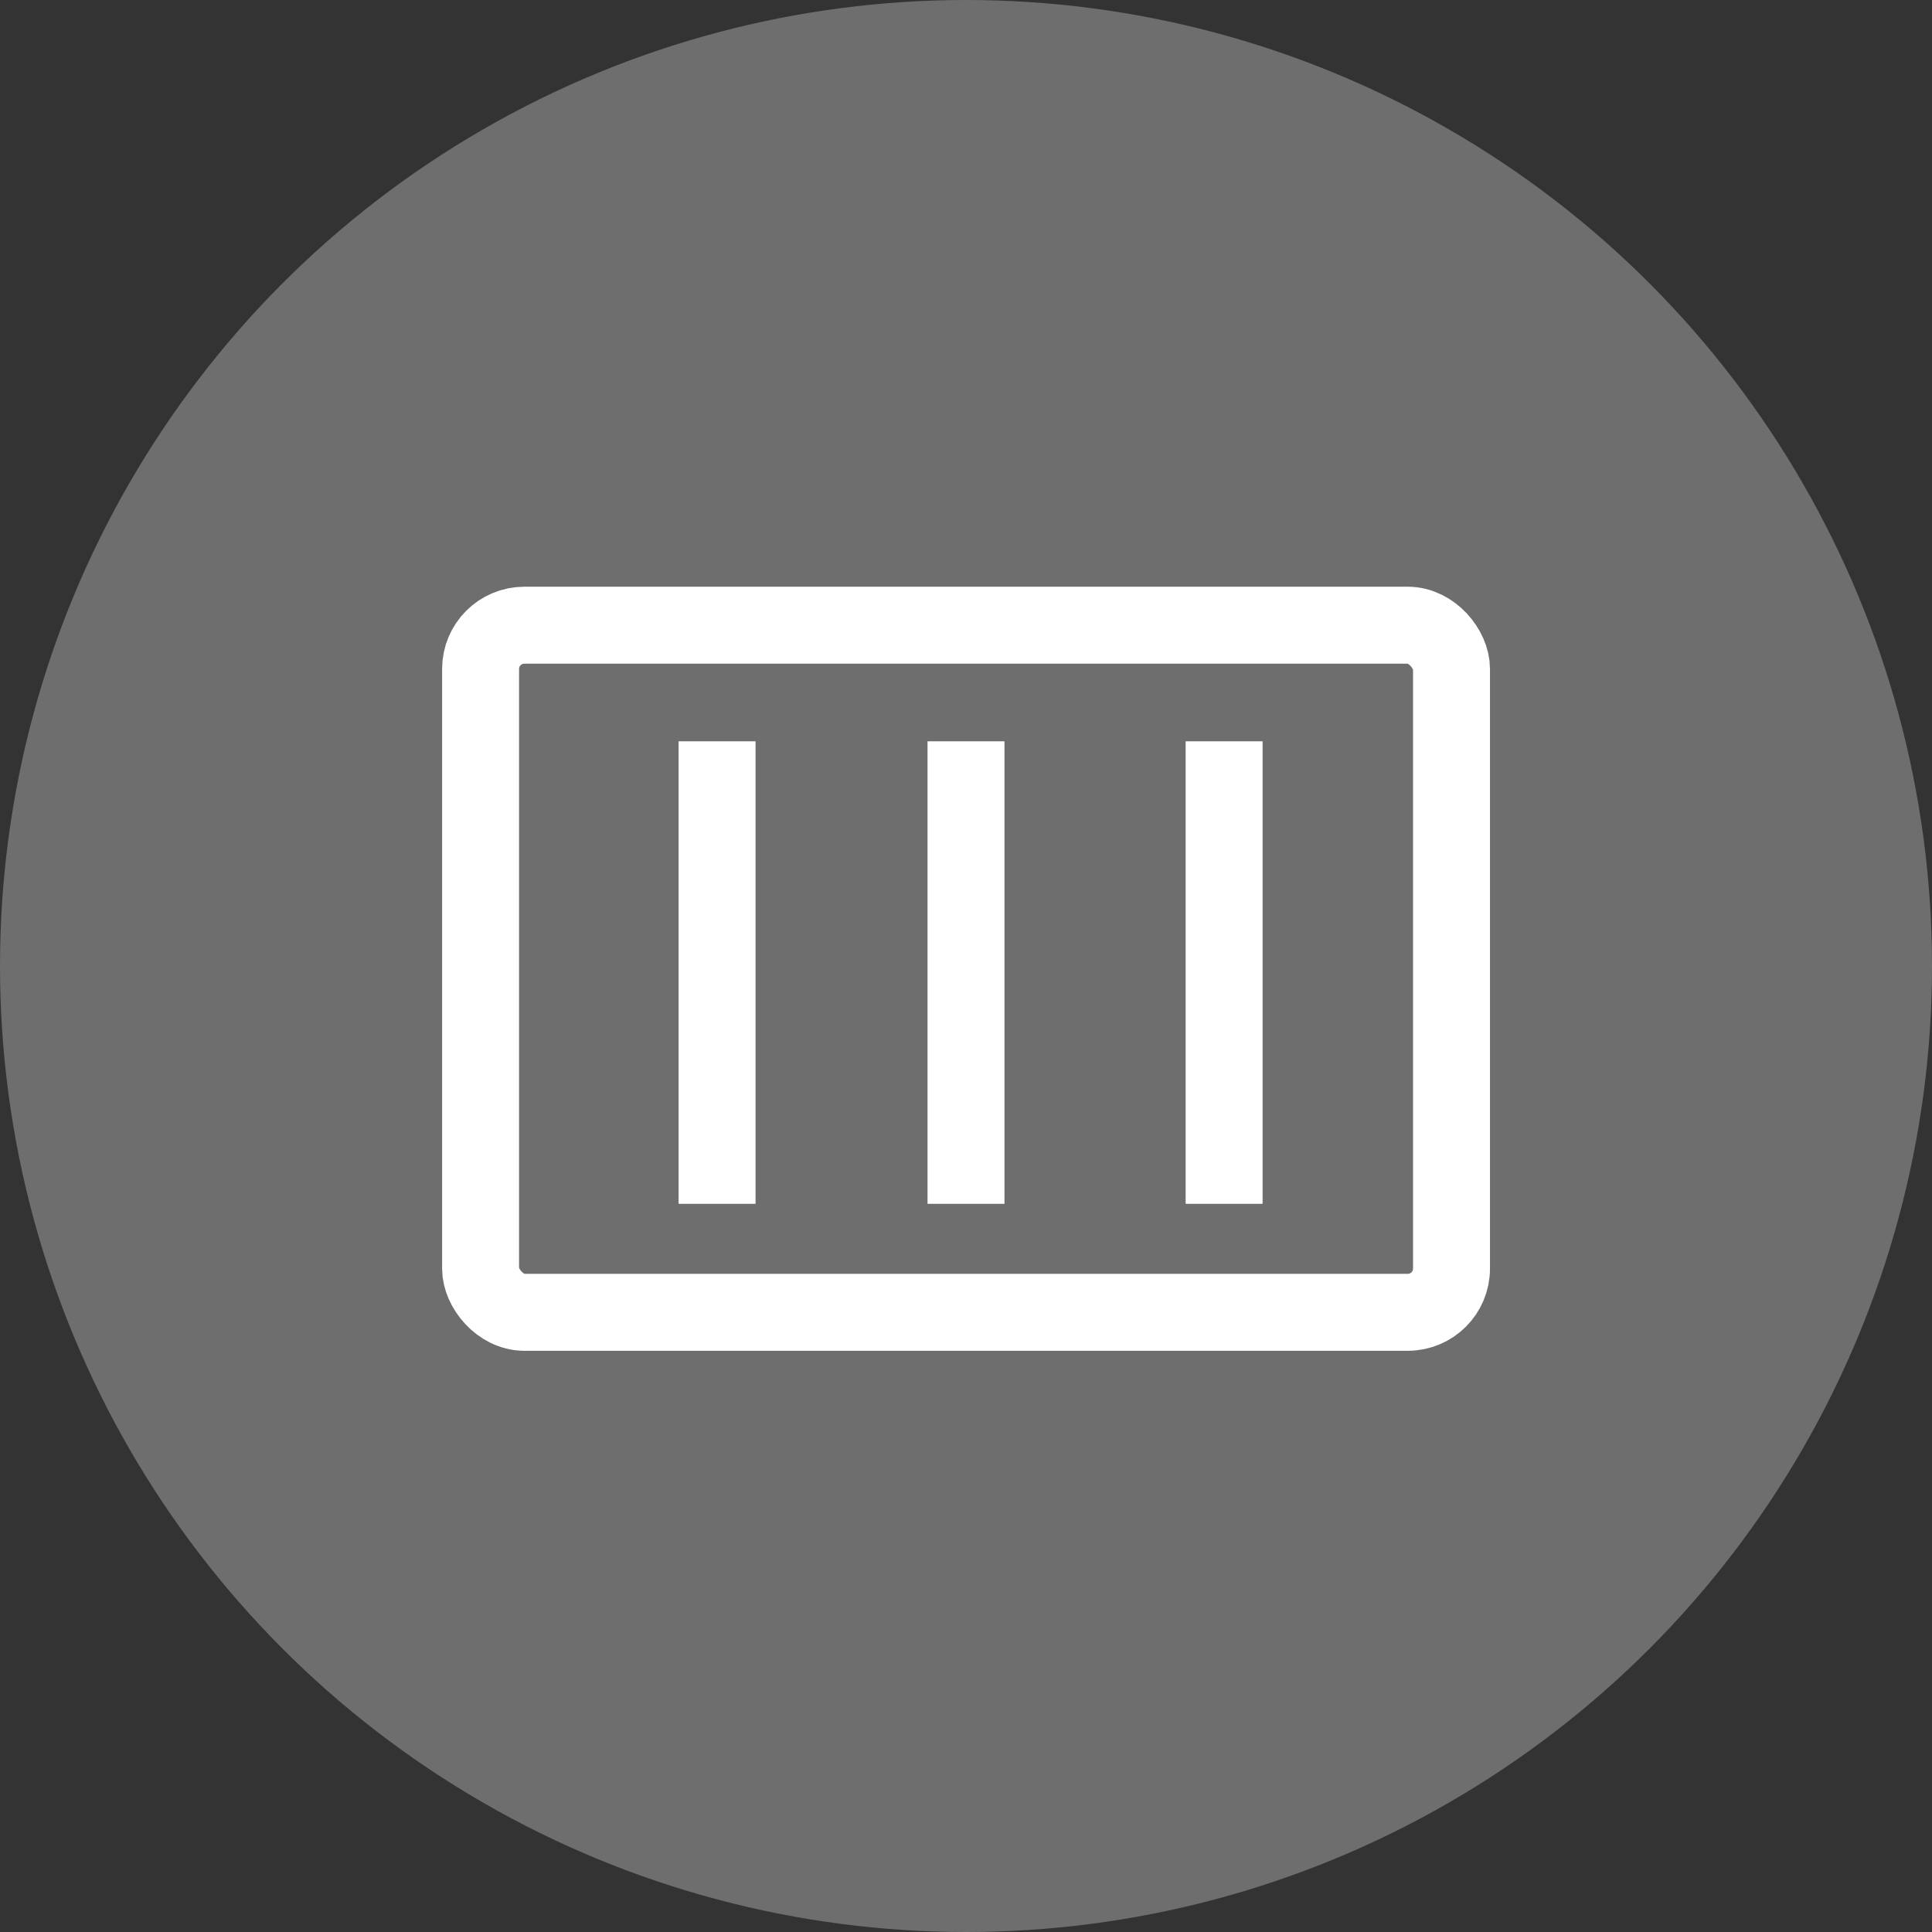
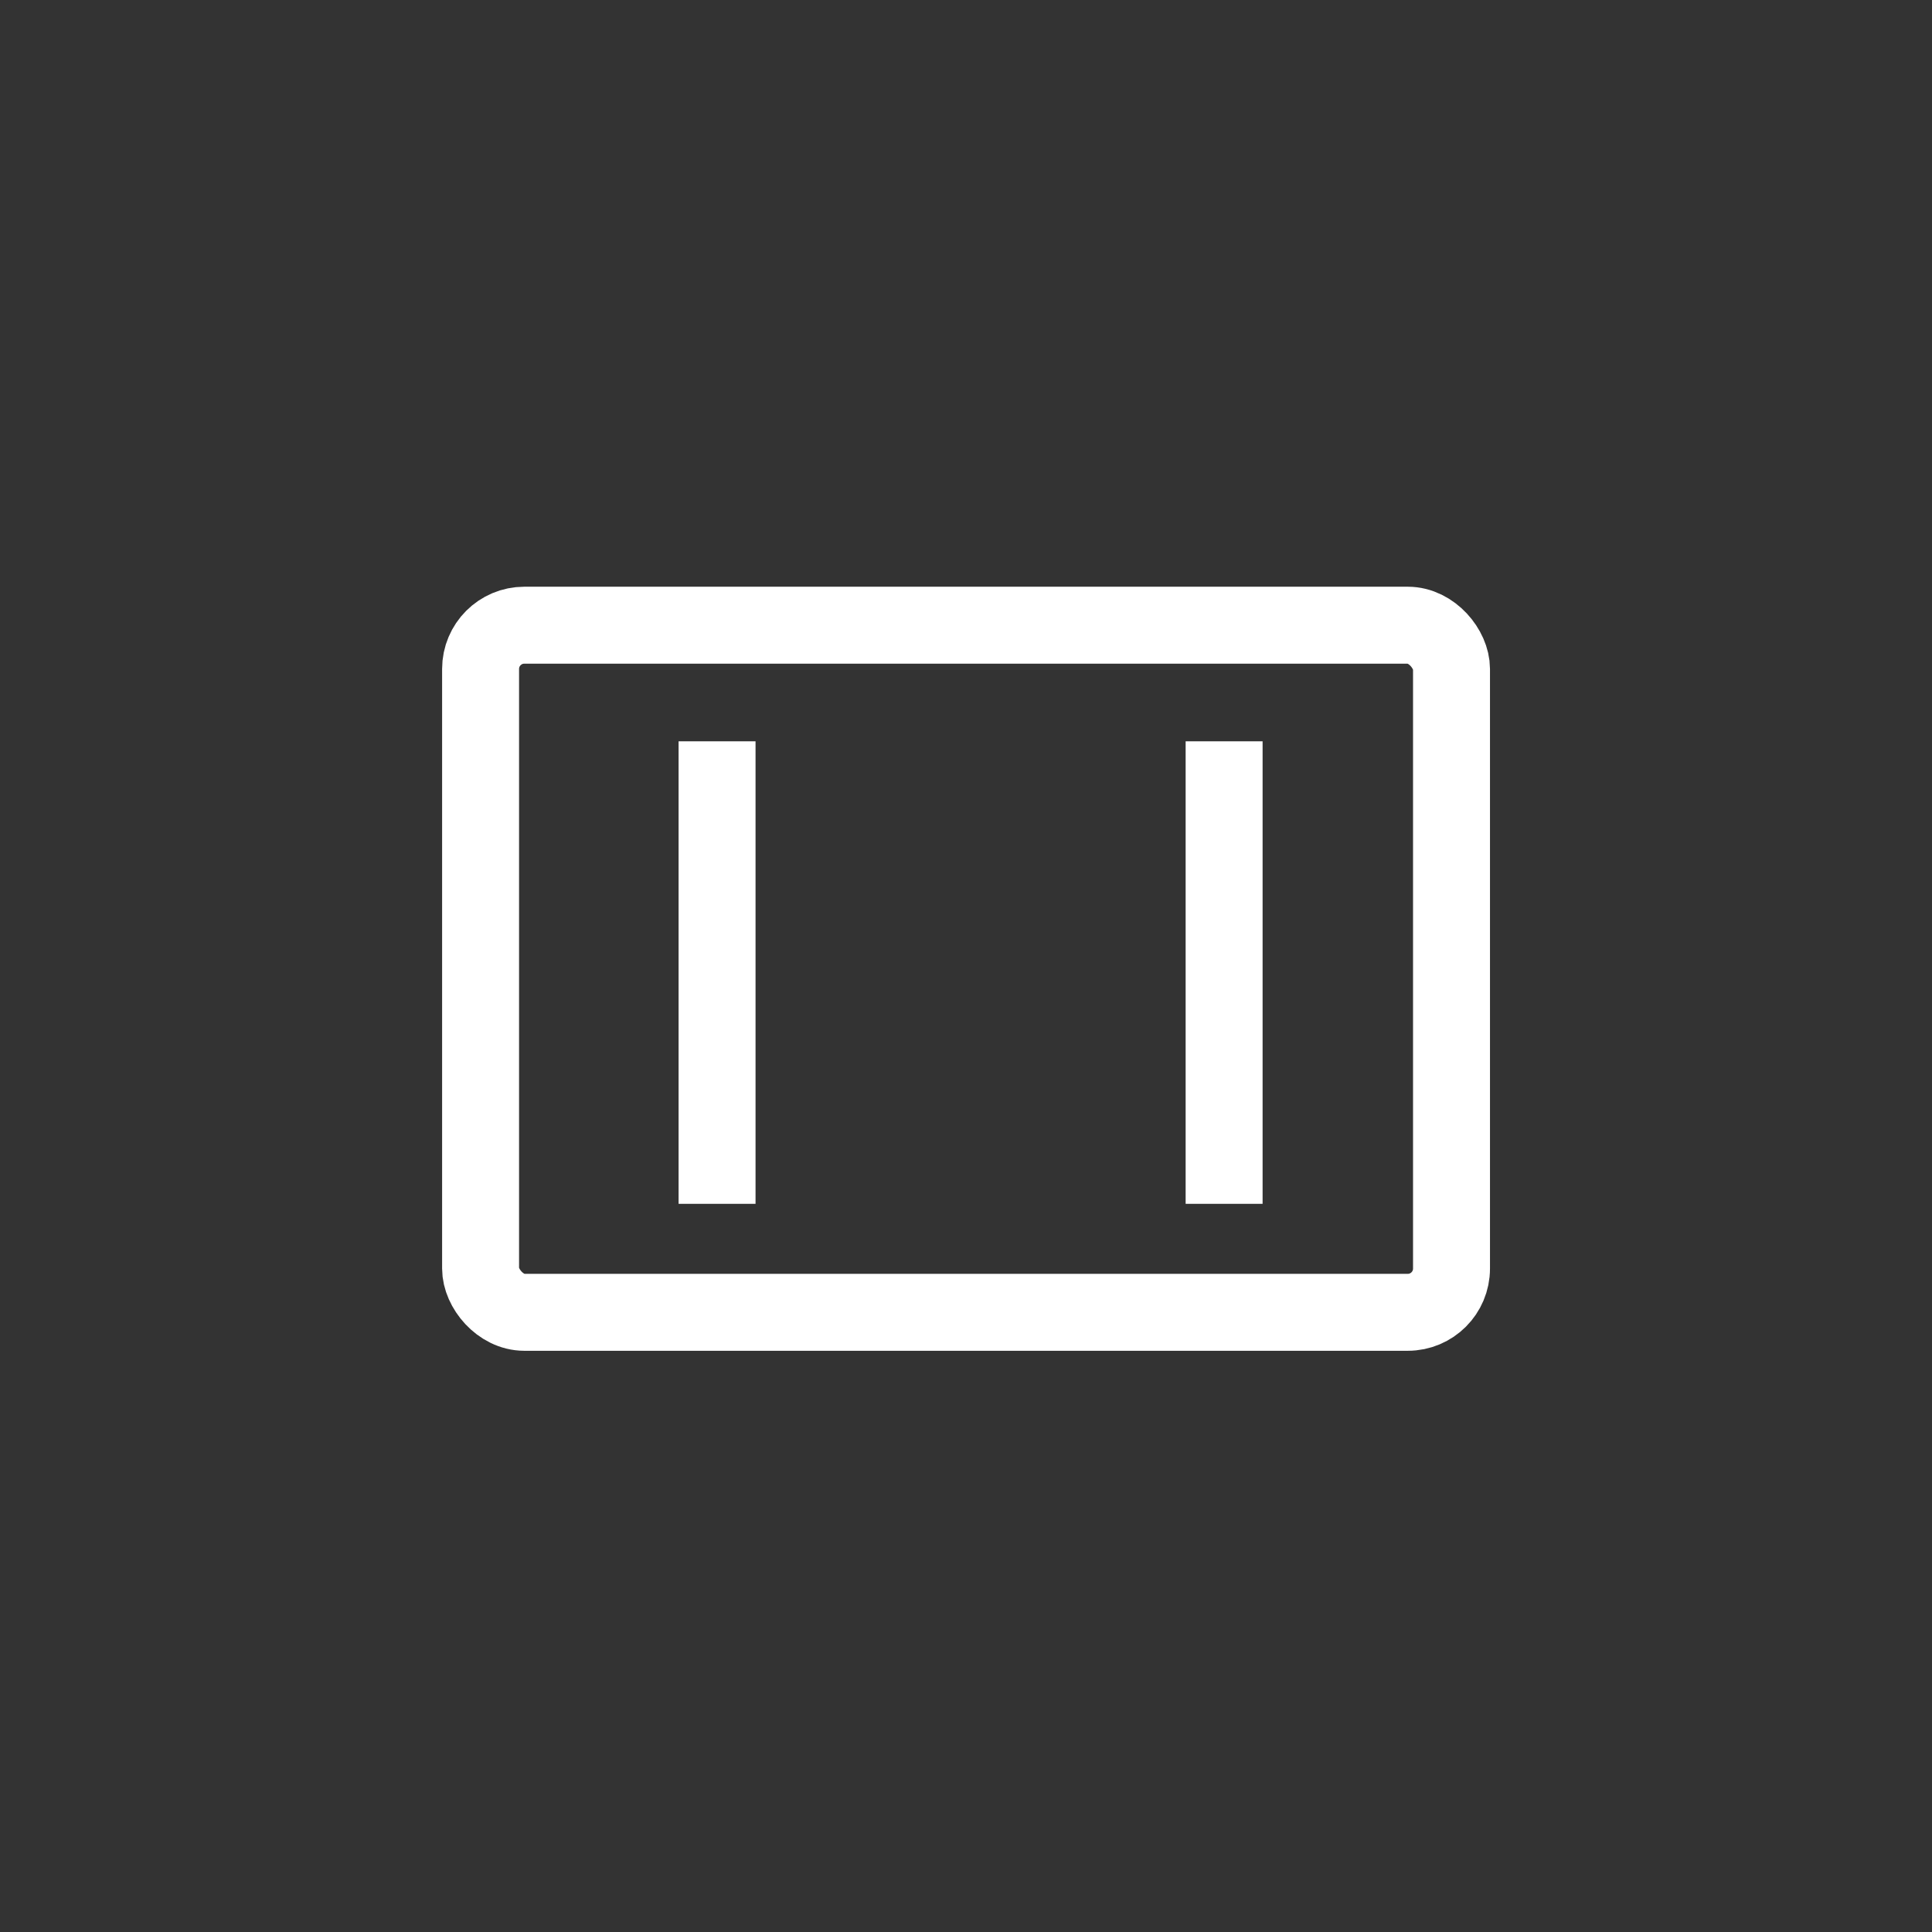
<svg xmlns="http://www.w3.org/2000/svg" viewBox="0 0 200 200">
  <rect x="0" y="0" width="200" height="200" fill="#333333" stroke="none" />
  <g id="Kreis_GRAU_6e6e6e" data-name="Kreis GRAU 6e6e6e">
-     <circle cx="100" cy="100" r="100" style="fill:#6e6e6e" />
-   </g>
+     </g>
  <g id="robuste_Bauweise" data-name="robuste Bauweise">
    <rect x="49.75" y="64.72" width="100.51" height="71.13" rx="4.53" style="fill:none;stroke:#fff;stroke-miterlimit:10;stroke-width:7.966px" />
-     <line x1="100" y1="76.74" x2="100" y2="124.62" style="fill:none;stroke:#fff;stroke-miterlimit:10;stroke-width:7.966px" />
    <line x1="126.72" y1="76.74" x2="126.72" y2="124.62" style="fill:none;stroke:#fff;stroke-miterlimit:10;stroke-width:7.966px" />
    <line x1="74.23" y1="76.74" x2="74.23" y2="124.62" style="fill:none;stroke:#fff;stroke-miterlimit:10;stroke-width:7.966px" />
  </g>
</svg>